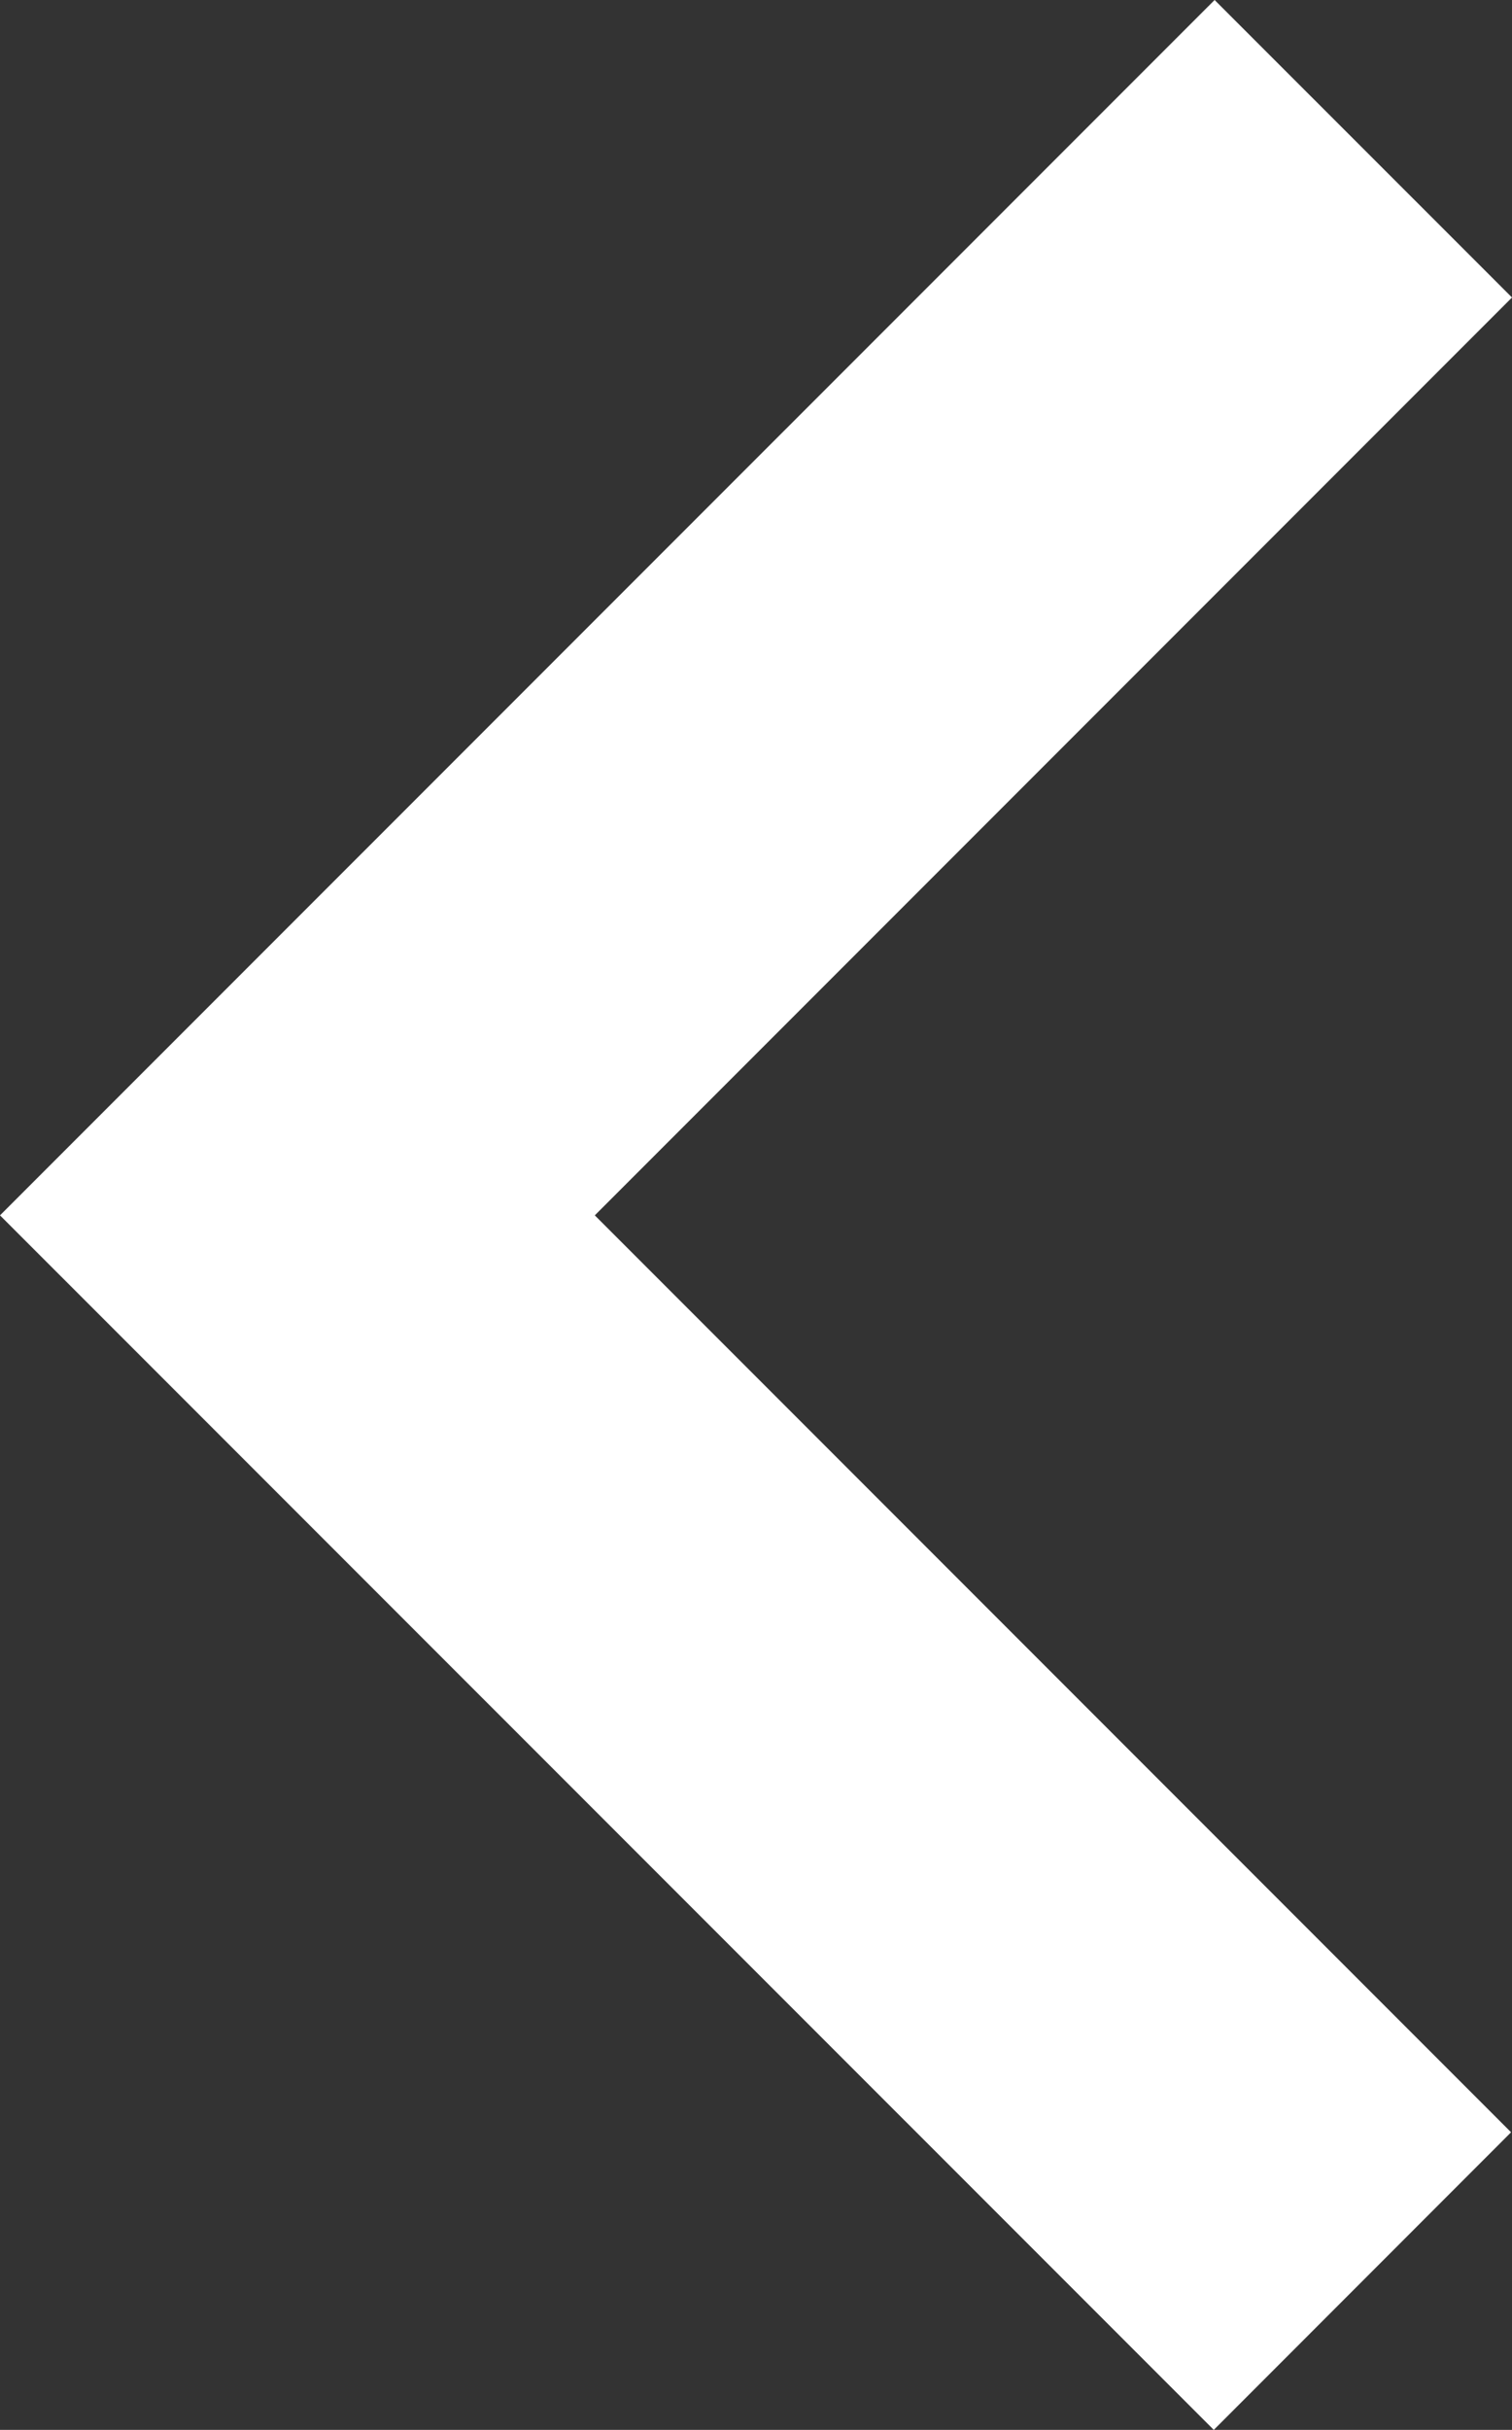
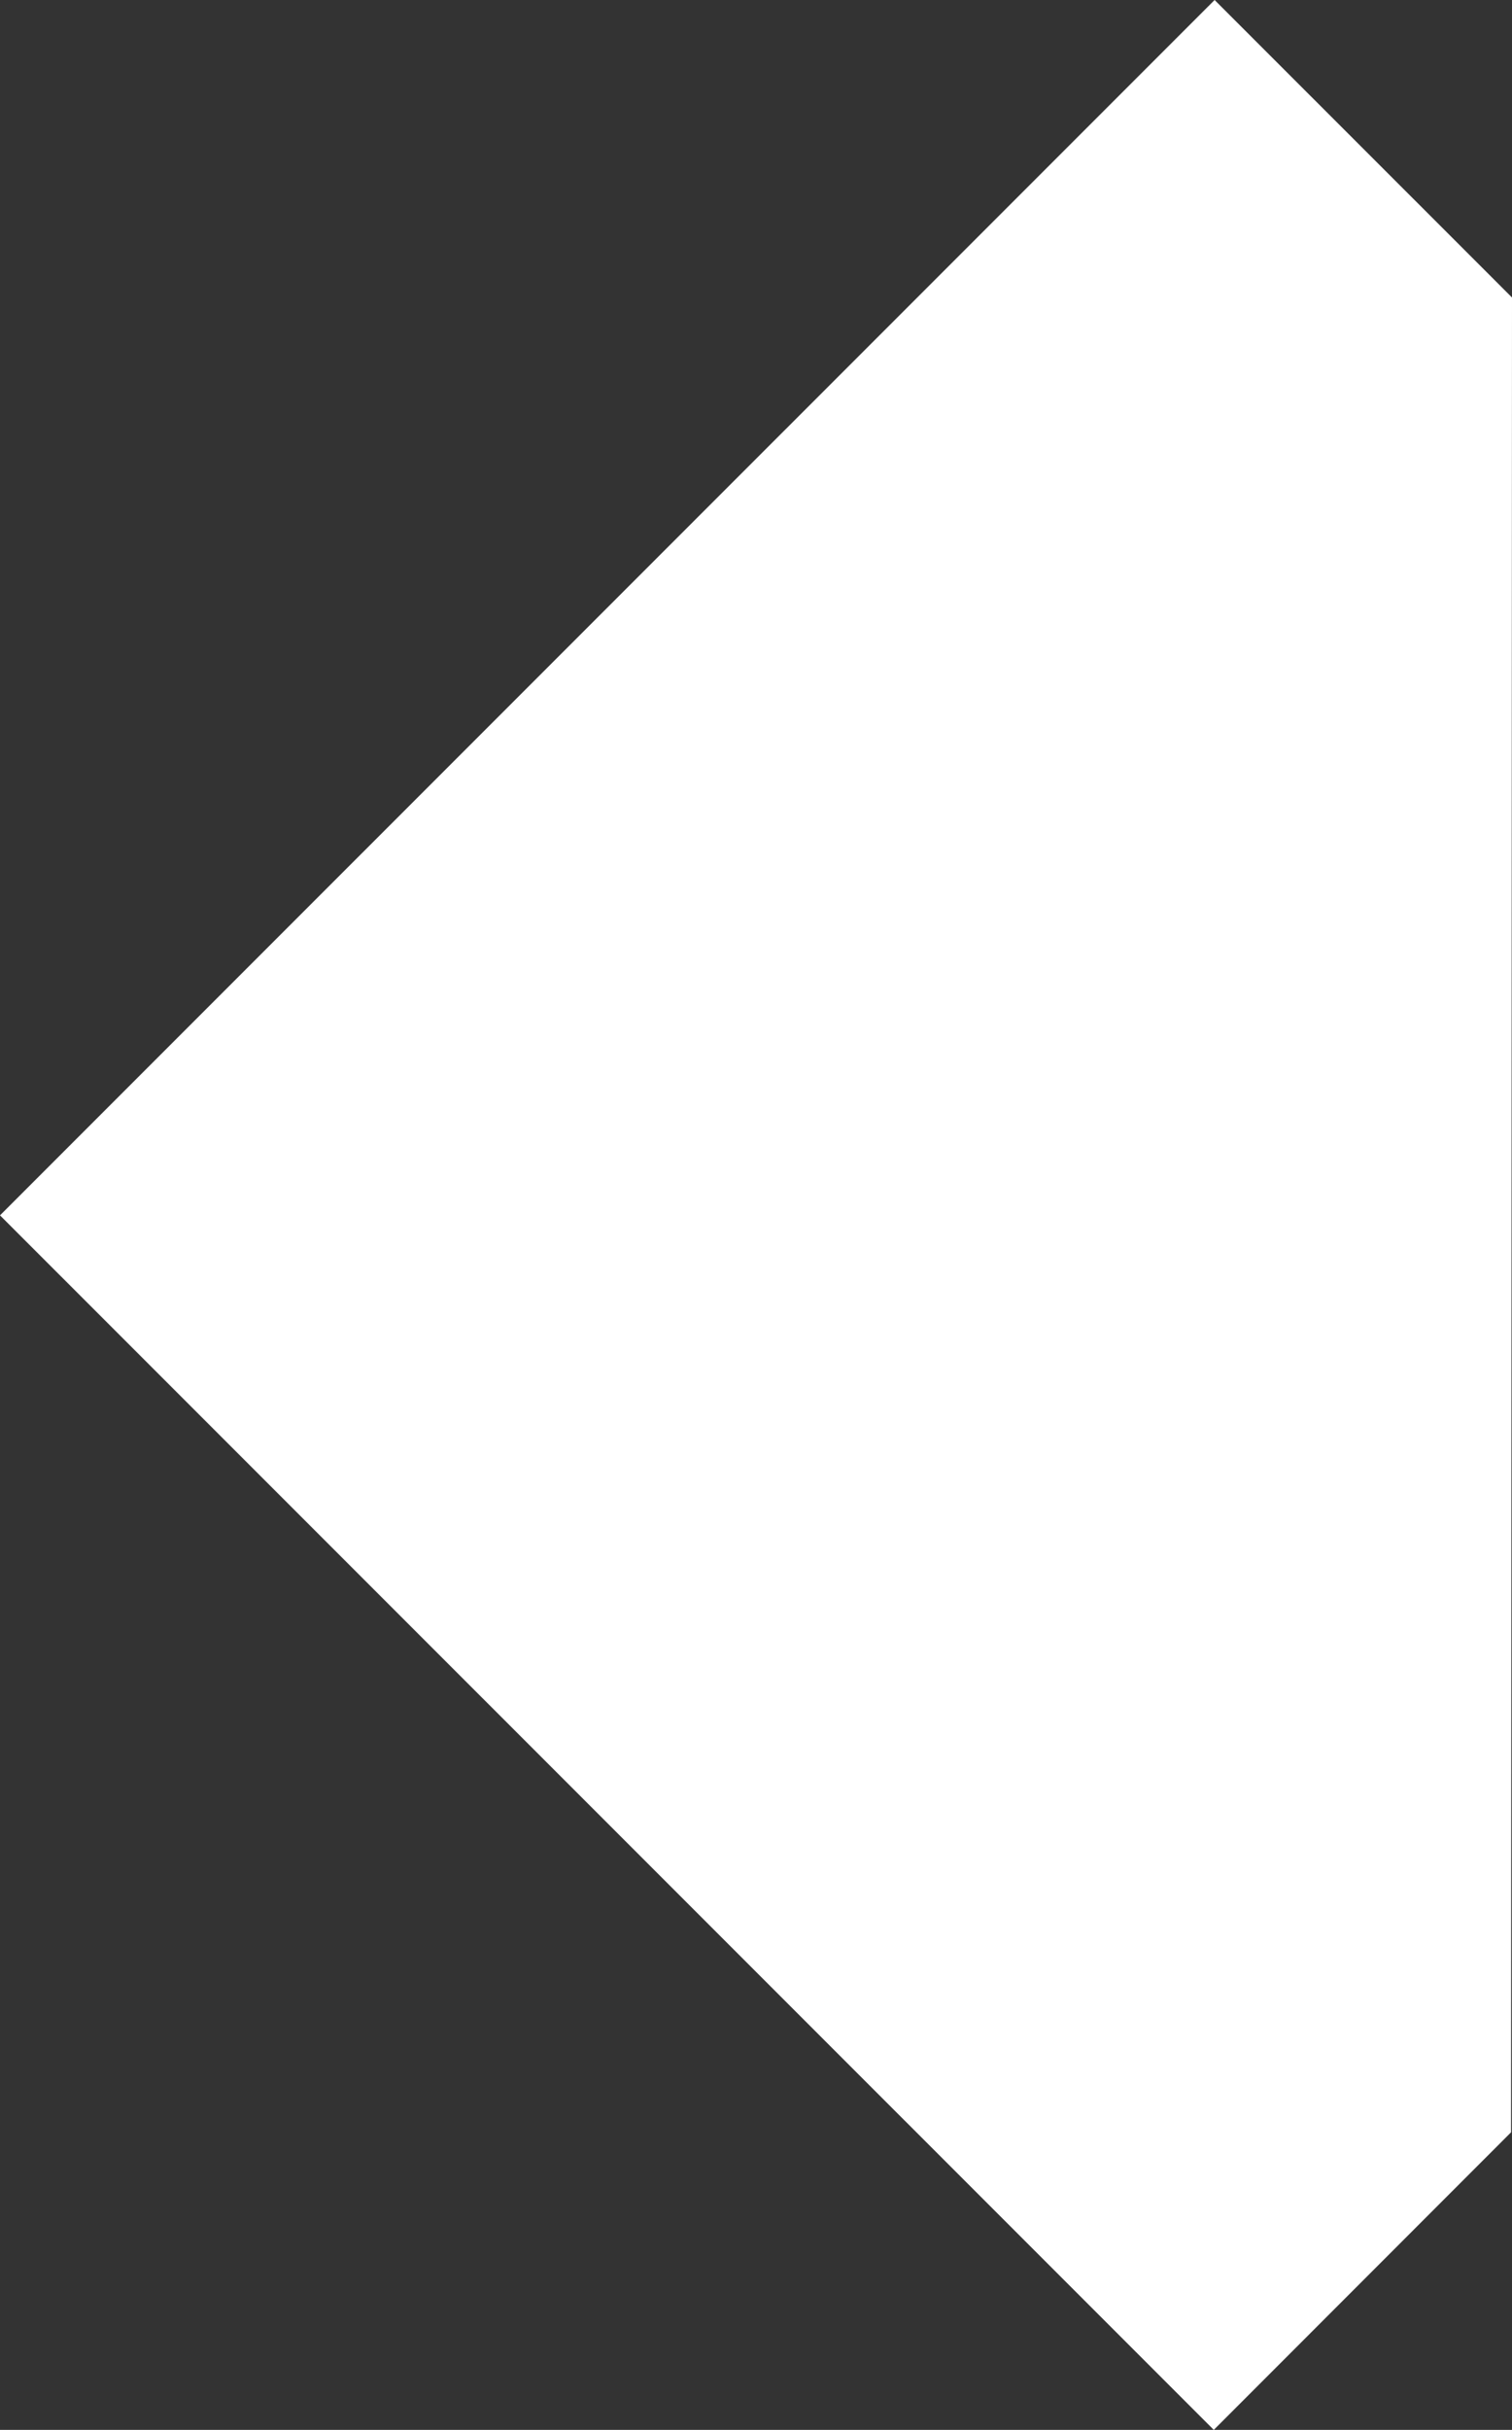
<svg xmlns="http://www.w3.org/2000/svg" width="13" height="20.877" viewBox="0 0 13 20.877">
  <rect x="0" y="0" width="13" height="20.877" fill="#333333" stroke="none" />
-   <path d="M2.564,0,.008,2.557l7.878,7.878L0,18.321l2.557,2.556L13,10.435Z" transform="translate(13 20.877) rotate(180)" fill="#fff" />
+   <path d="M2.564,0,.008,2.557L0,18.321l2.557,2.556L13,10.435Z" transform="translate(13 20.877) rotate(180)" fill="#fff" />
</svg>